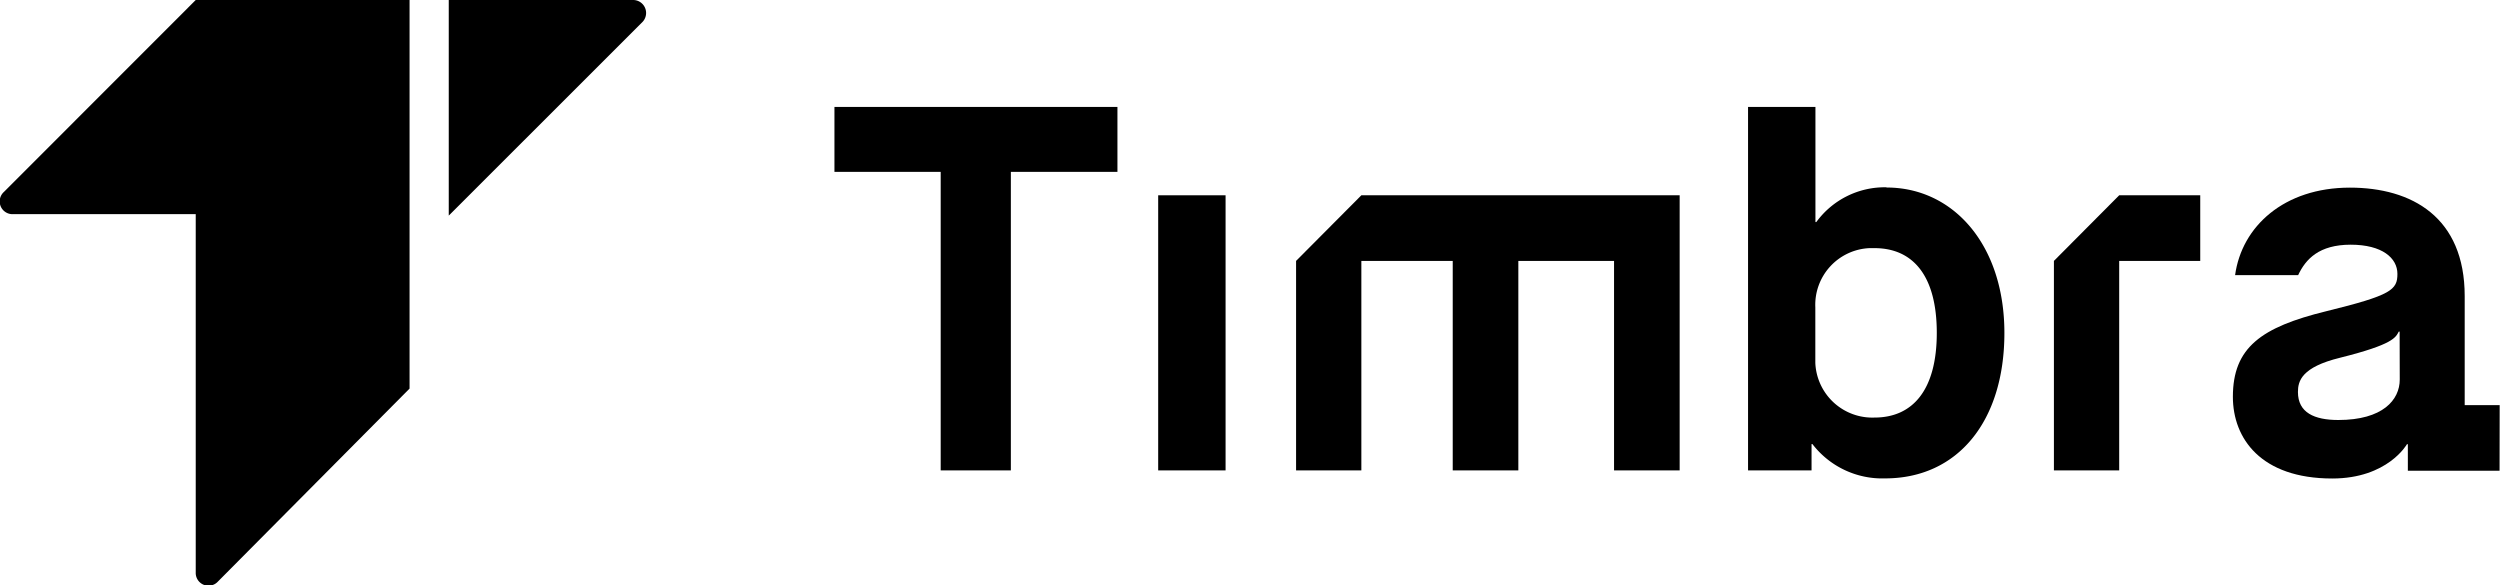
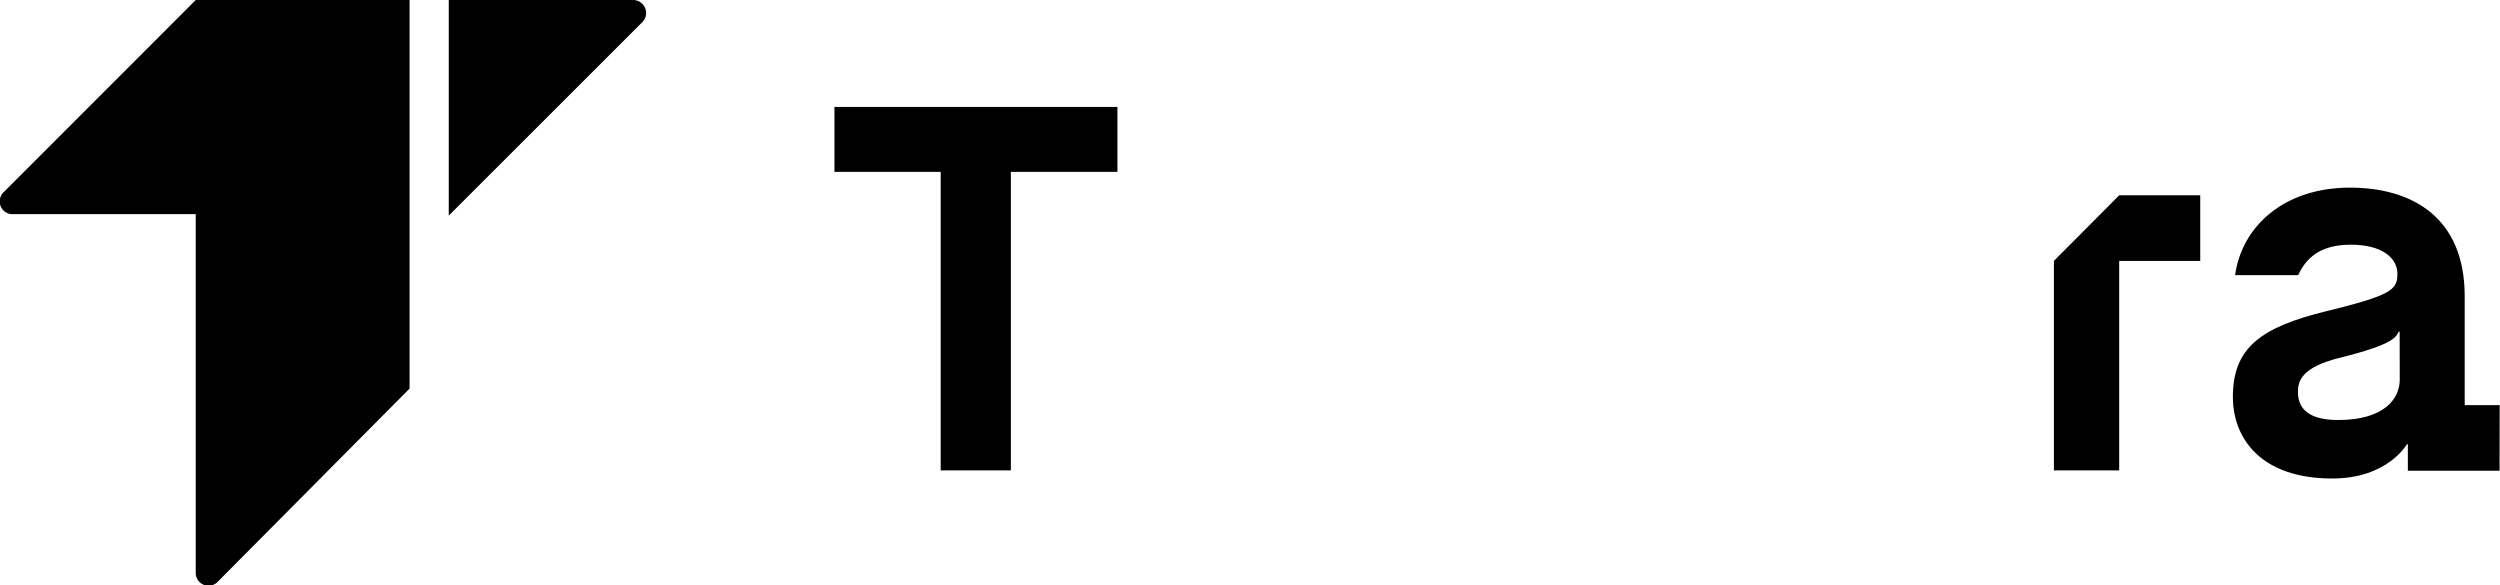
<svg xmlns="http://www.w3.org/2000/svg" id="Layer_1" data-name="Layer 1" viewBox="0 0 225.18 52.73">
  <defs>
    <style>.cls-1{fill:#000;}</style>
  </defs>
  <title>Timbra-white</title>
  <path class="cls-1" d="M75.16,15.48h9.57V42.37h6.32V15.48h9.6V9.63H75.16Z" />
-   <rect class="cls-1" x="104.32" y="17.59" width="6.07" height="24.78" />
-   <path class="cls-1" d="M168.85,37.61a5.14,5.14,0,0,1-5.34-4.93q0-.23,0-.46V27.68a5.11,5.11,0,0,1,4.87-5.33h.46c3.47,0,5.61,2.49,5.61,7.63s-2.16,7.63-5.61,7.63m1.07-20.74A7.63,7.63,0,0,0,163.6,20h-.08V9.63h-6.07V42.37h5.72V40h.08a7.93,7.93,0,0,0,6.54,3.09c6.54,0,10.75-5.14,10.75-13.1s-4.62-13.1-10.61-13.1" />
-   <path class="cls-1" d="M116.74,23.5V42.37h5.88V23.5h8.23V42.37h5.91V23.5h8.62V42.37h5.91V17.59H122.62Z" />
  <path class="cls-1" d="M185,23.5V42.37h5.88V23.5h7.3V17.59h-7.3Z" />
  <path class="cls-1" d="M216.15,34.19c0,1.83-1.53,3.64-5.53,3.64-2.16,0-3.64-.66-3.64-2.52,0-1,.33-2.24,3.8-3.09,4.81-1.2,5-1.83,5.28-2.35h.08Zm9,2.3H222V26.67c0-7.11-4.76-9.77-10.34-9.77-5.94,0-9.74,3.5-10.34,7.88H207c.68-1.45,1.89-2.74,4.73-2.74s4.21,1.2,4.21,2.63-.52,1.92-6.4,3.36-8.42,3.28-8.42,7.71c0,3.75,2.52,7.36,8.95,7.36,5,0,6.73-3.09,6.73-3.09h.08V42.4h8.26Z" />
  <path class="cls-1" d="M17.63,0,.35,17.29a1.15,1.15,0,0,0,.82,2H17.63V51.56a1.15,1.15,0,0,0,2,.82L36.89,35V0Z" />
  <path class="cls-1" d="M40.42,0V19.42L57.85,2A1.17,1.17,0,0,0,57,0Z" />
</svg>